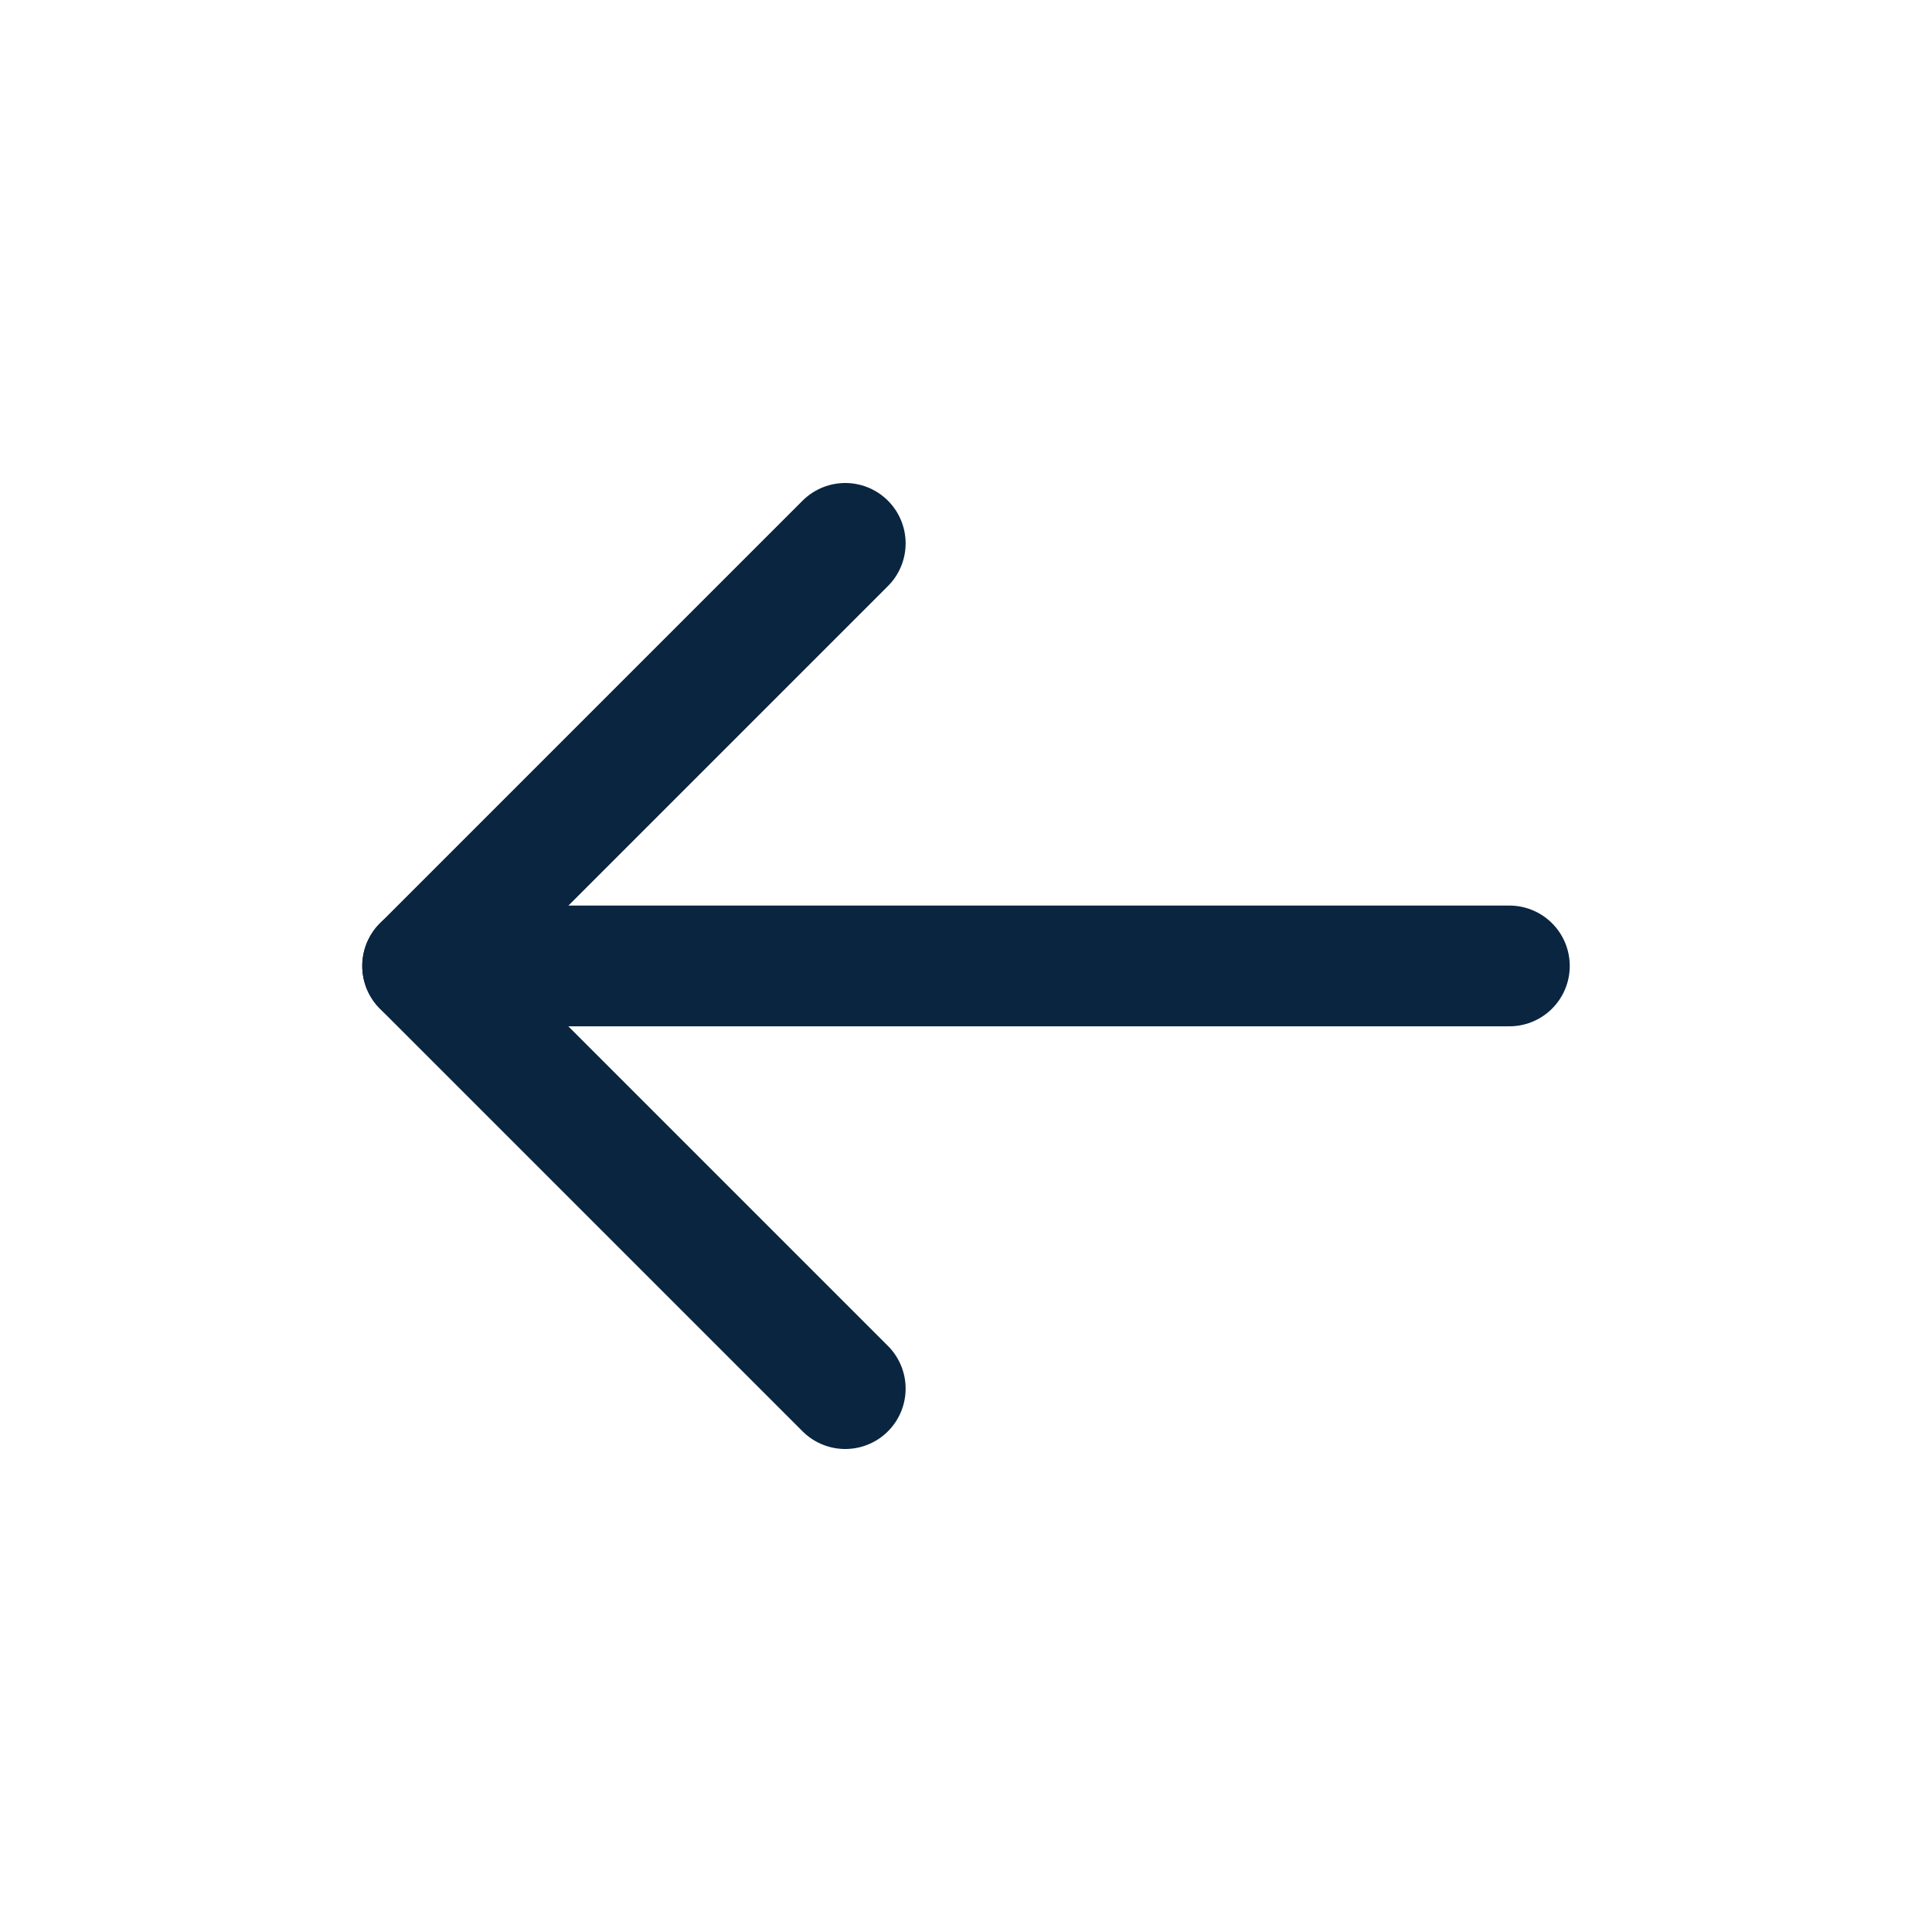
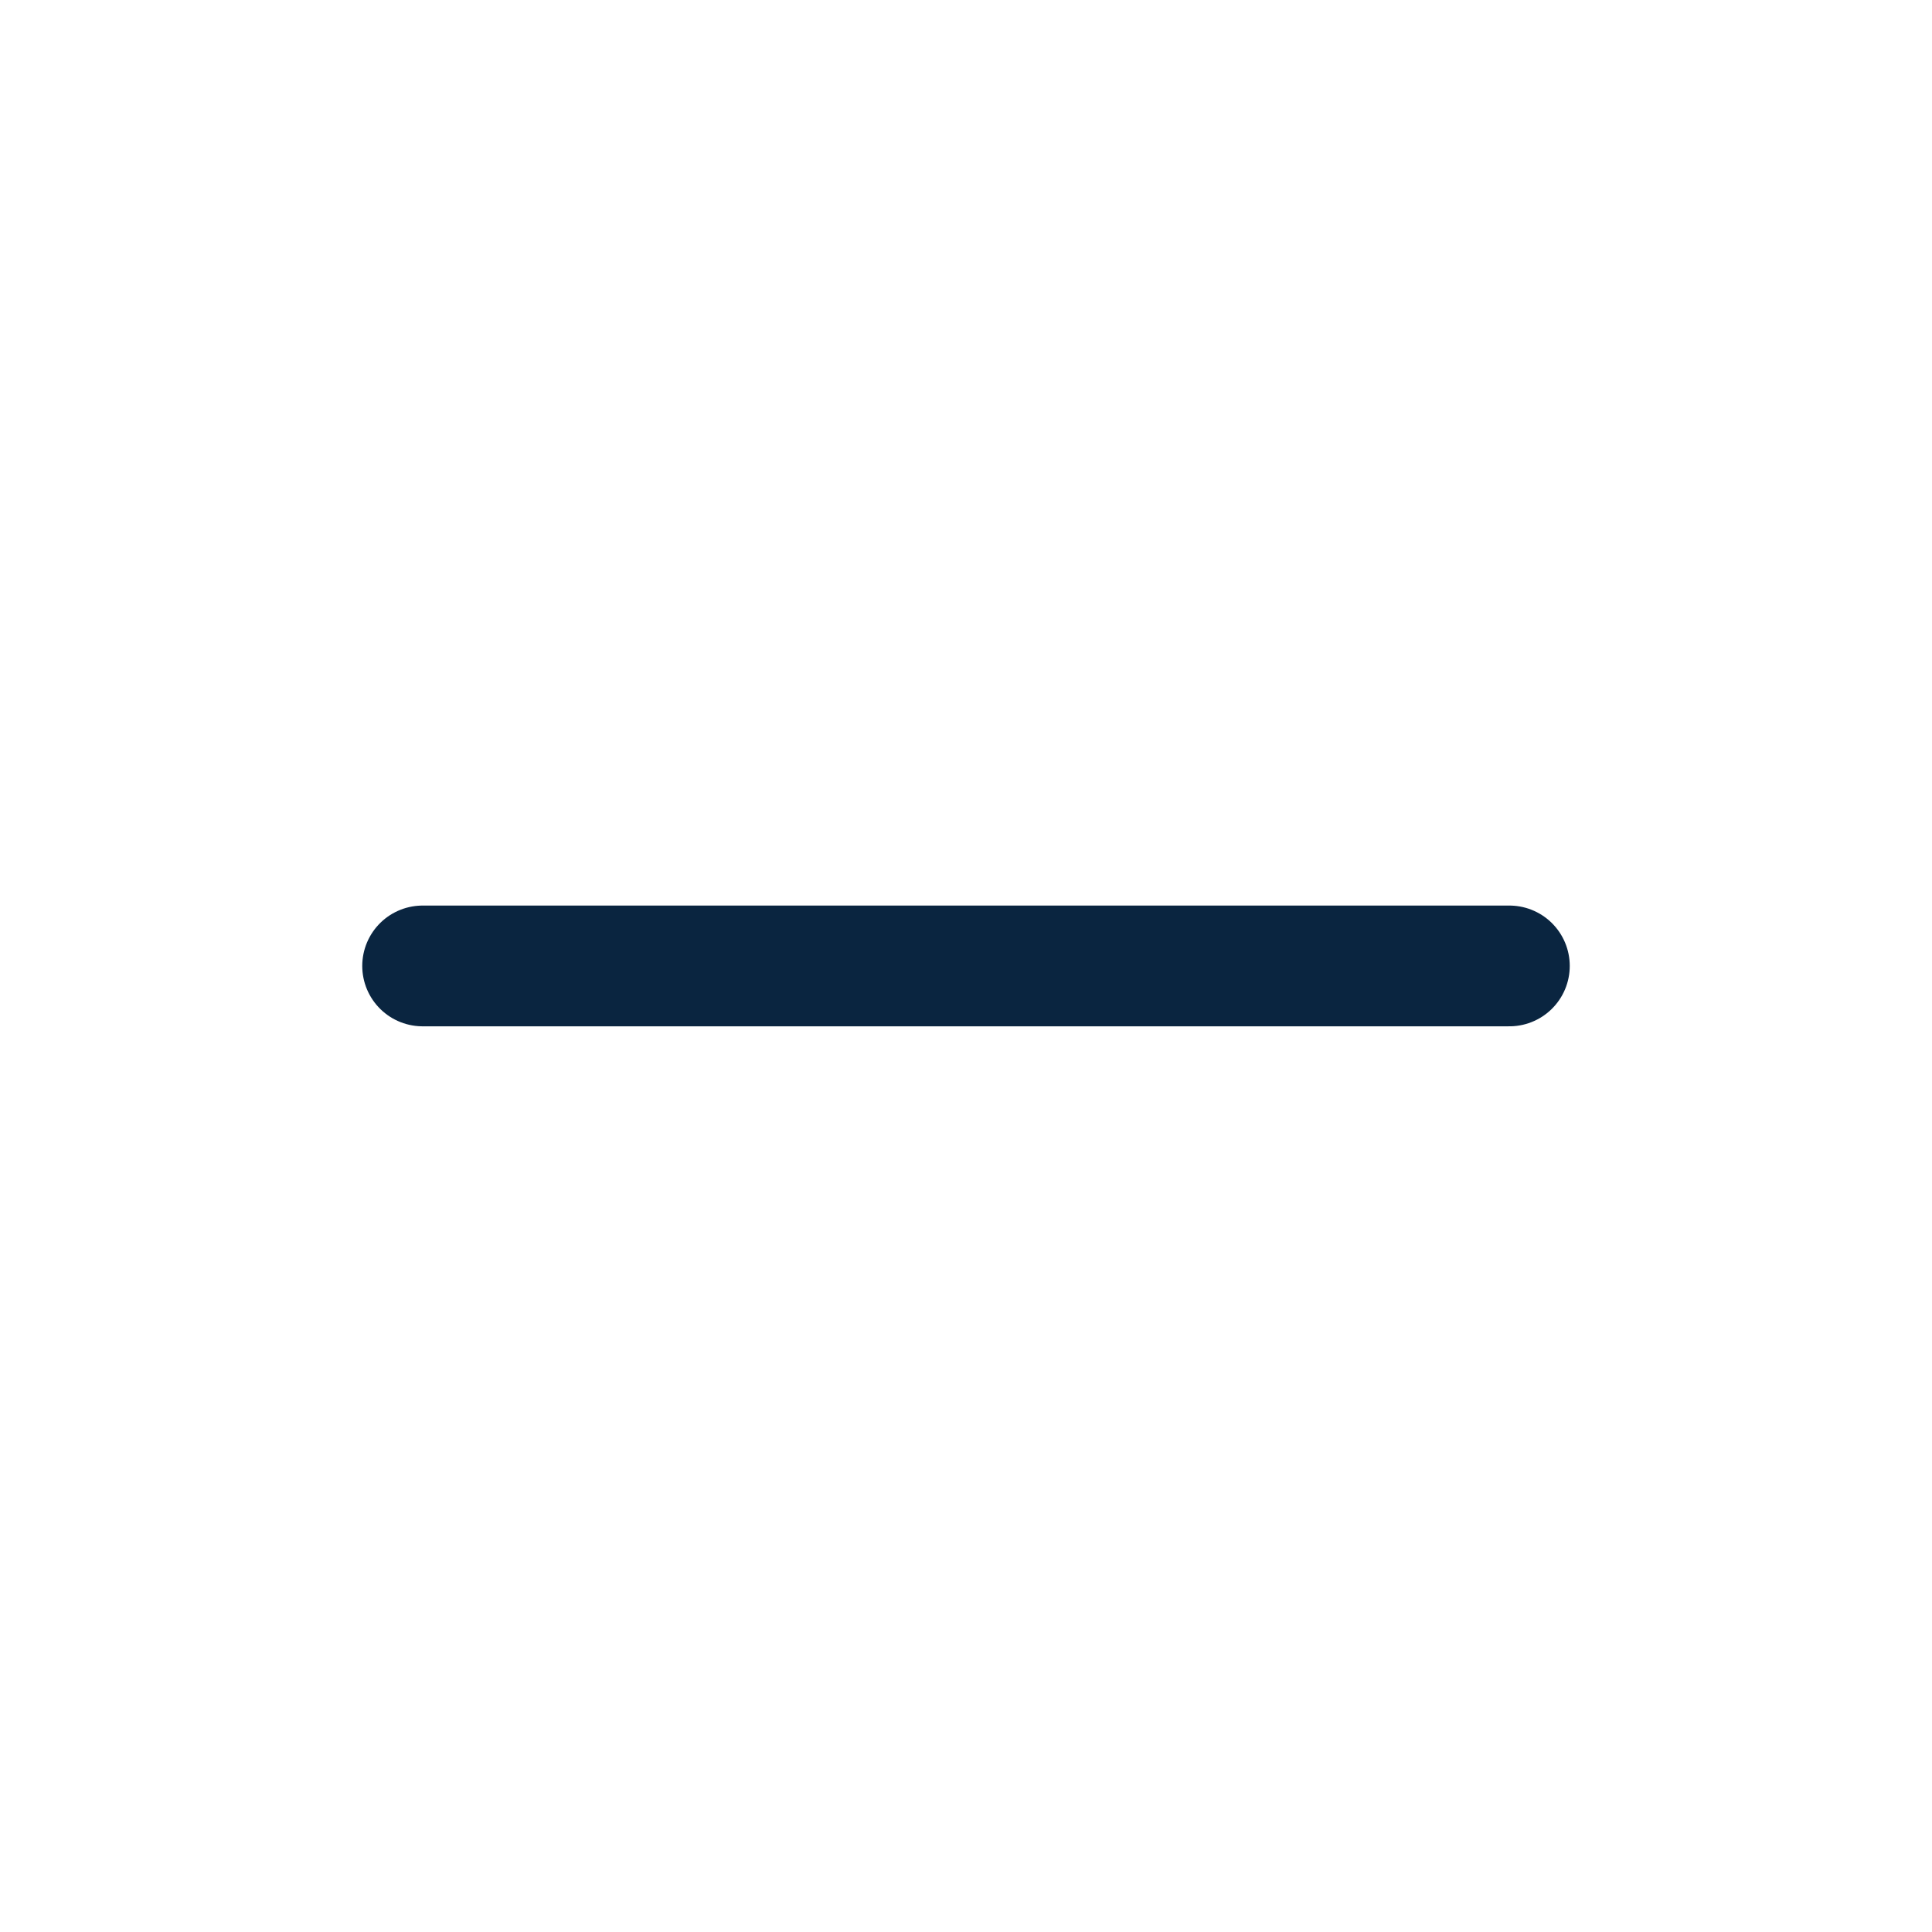
<svg xmlns="http://www.w3.org/2000/svg" viewBox="0 0 64 64" aria-labelledby="title" aria-describedby="desc" role="img">
  <title>Arrow Left</title>
  <desc>A line styled icon from Orion Icon Library.</desc>
  <path data-name="layer2" fill="none" stroke="#0a2540" stroke-miterlimit="10" stroke-width="4" d="M14 31.998h36" stroke-linejoin="round" stroke-linecap="round" />
-   <path data-name="layer1" fill="none" stroke="#0a2540" stroke-miterlimit="10" stroke-width="4" d="M28 18L14 32l14 14" stroke-linejoin="round" stroke-linecap="round" />
</svg>